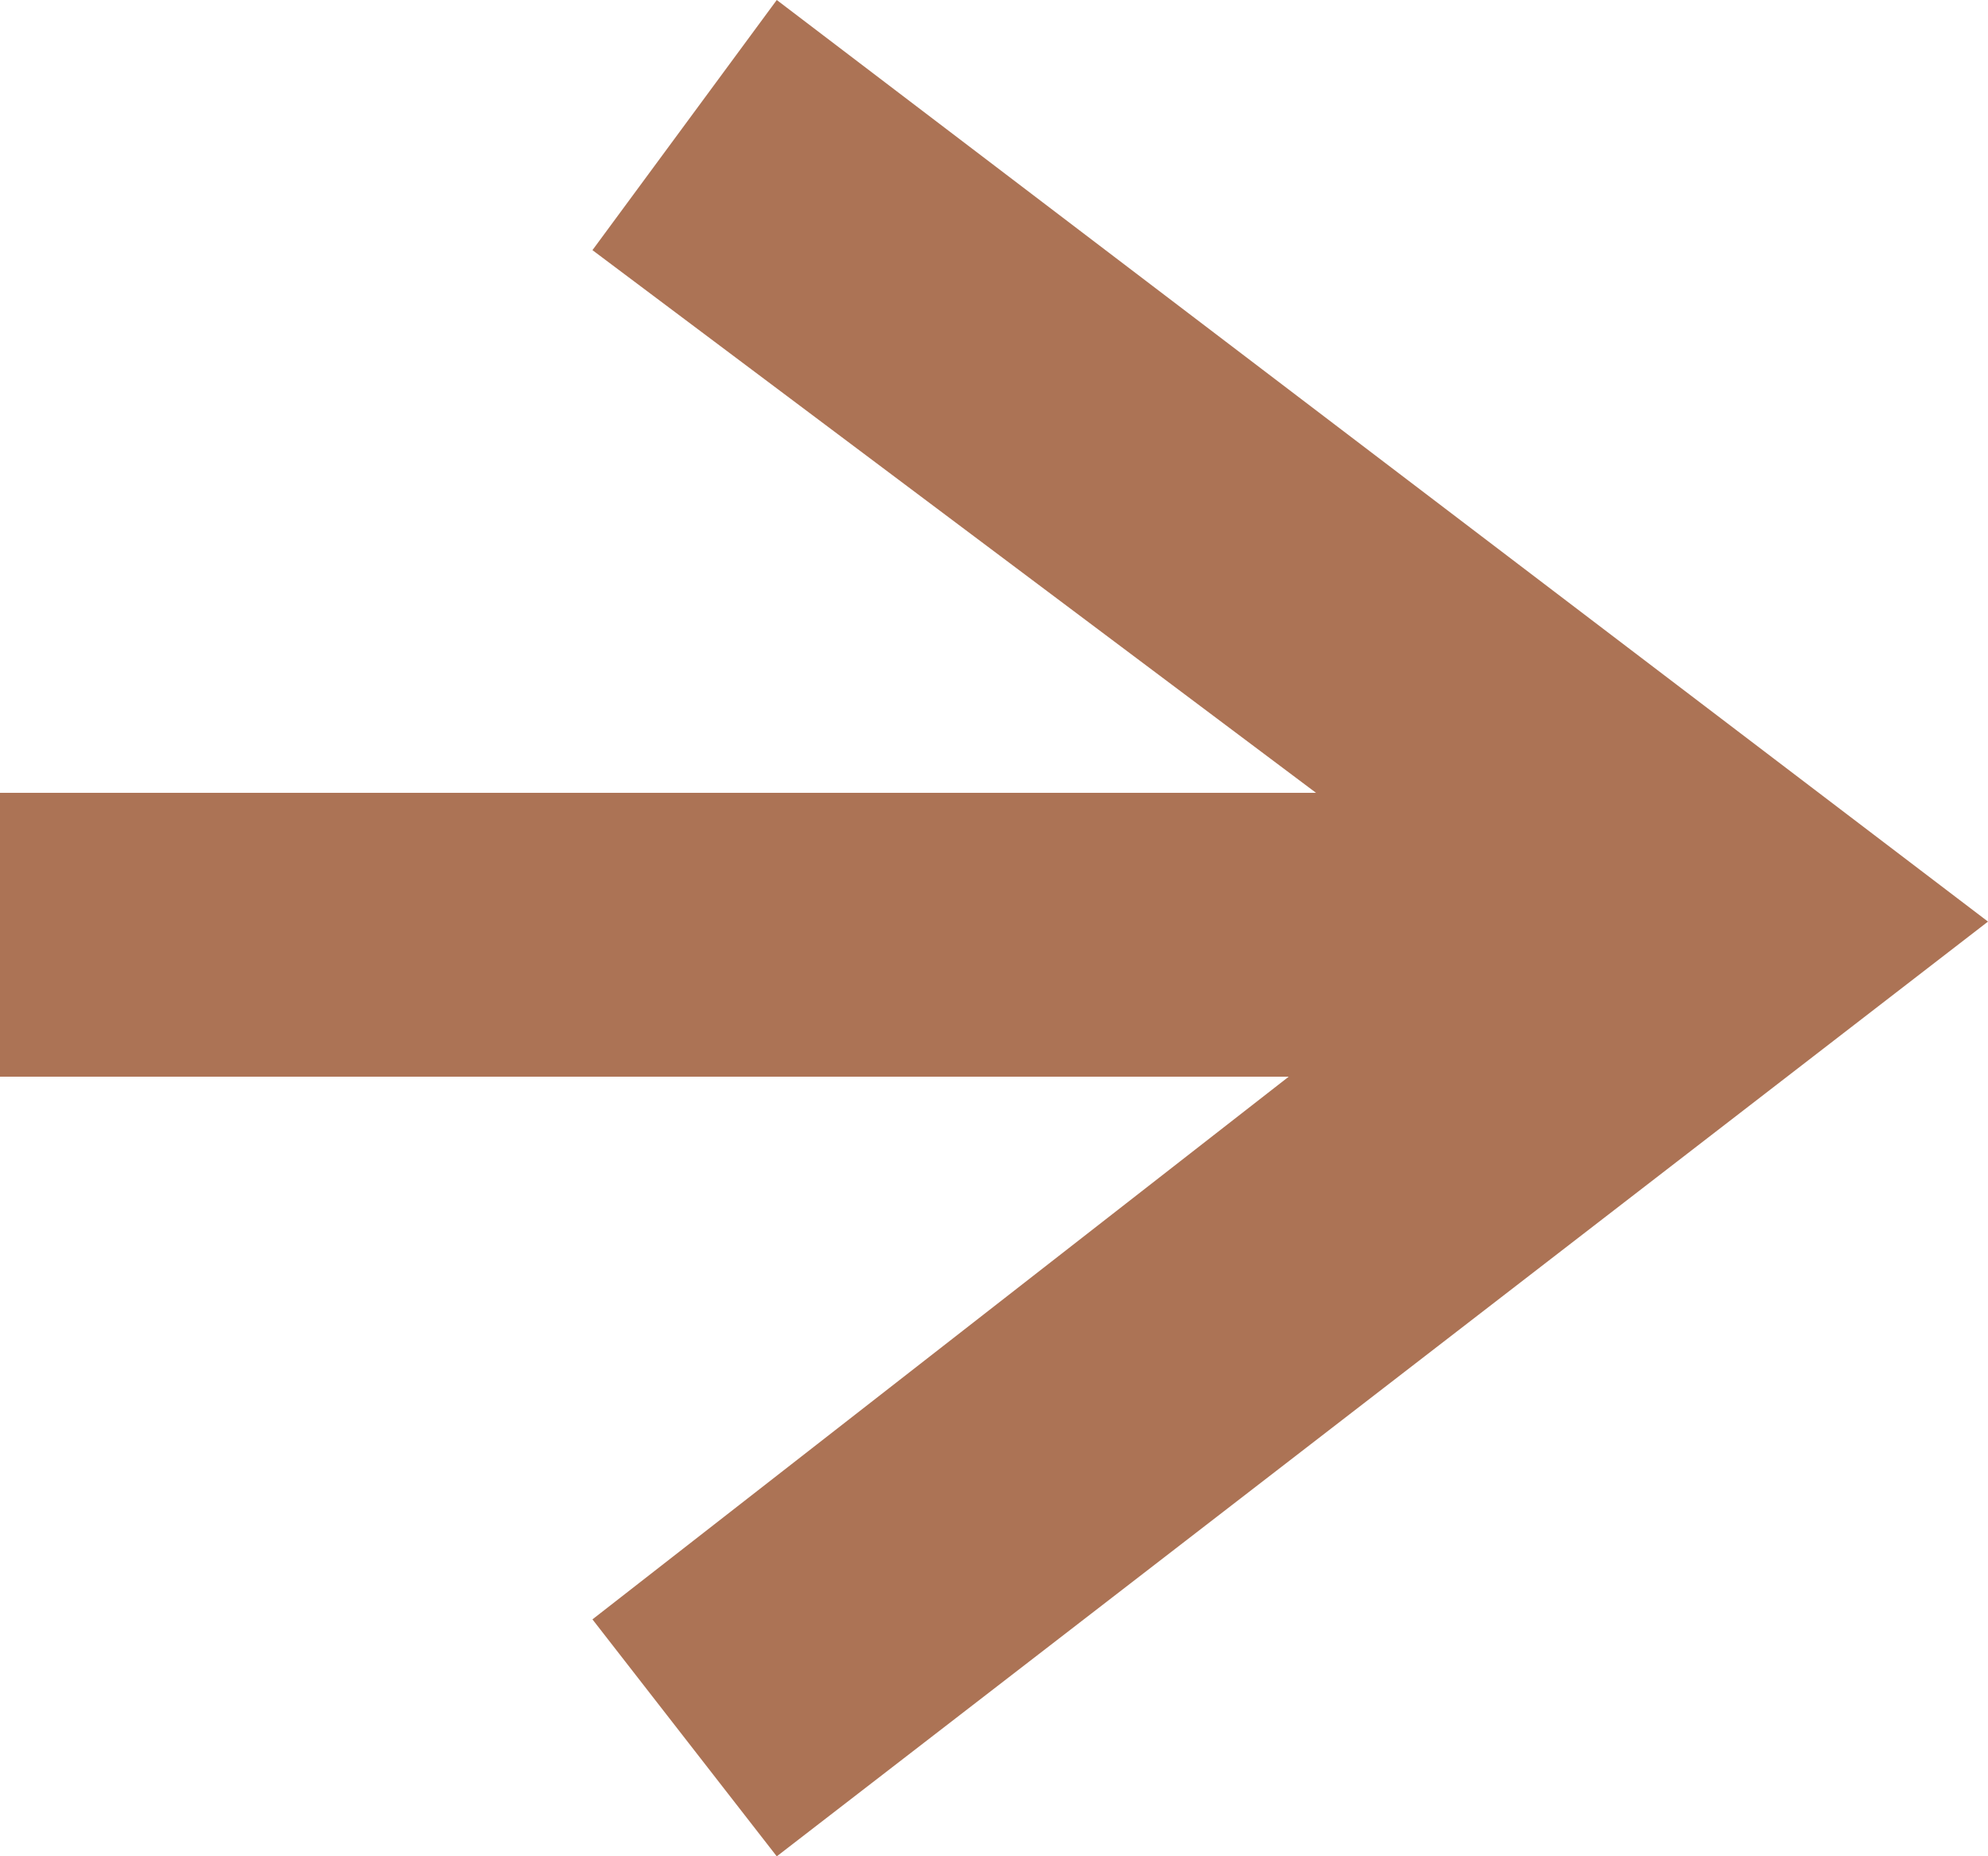
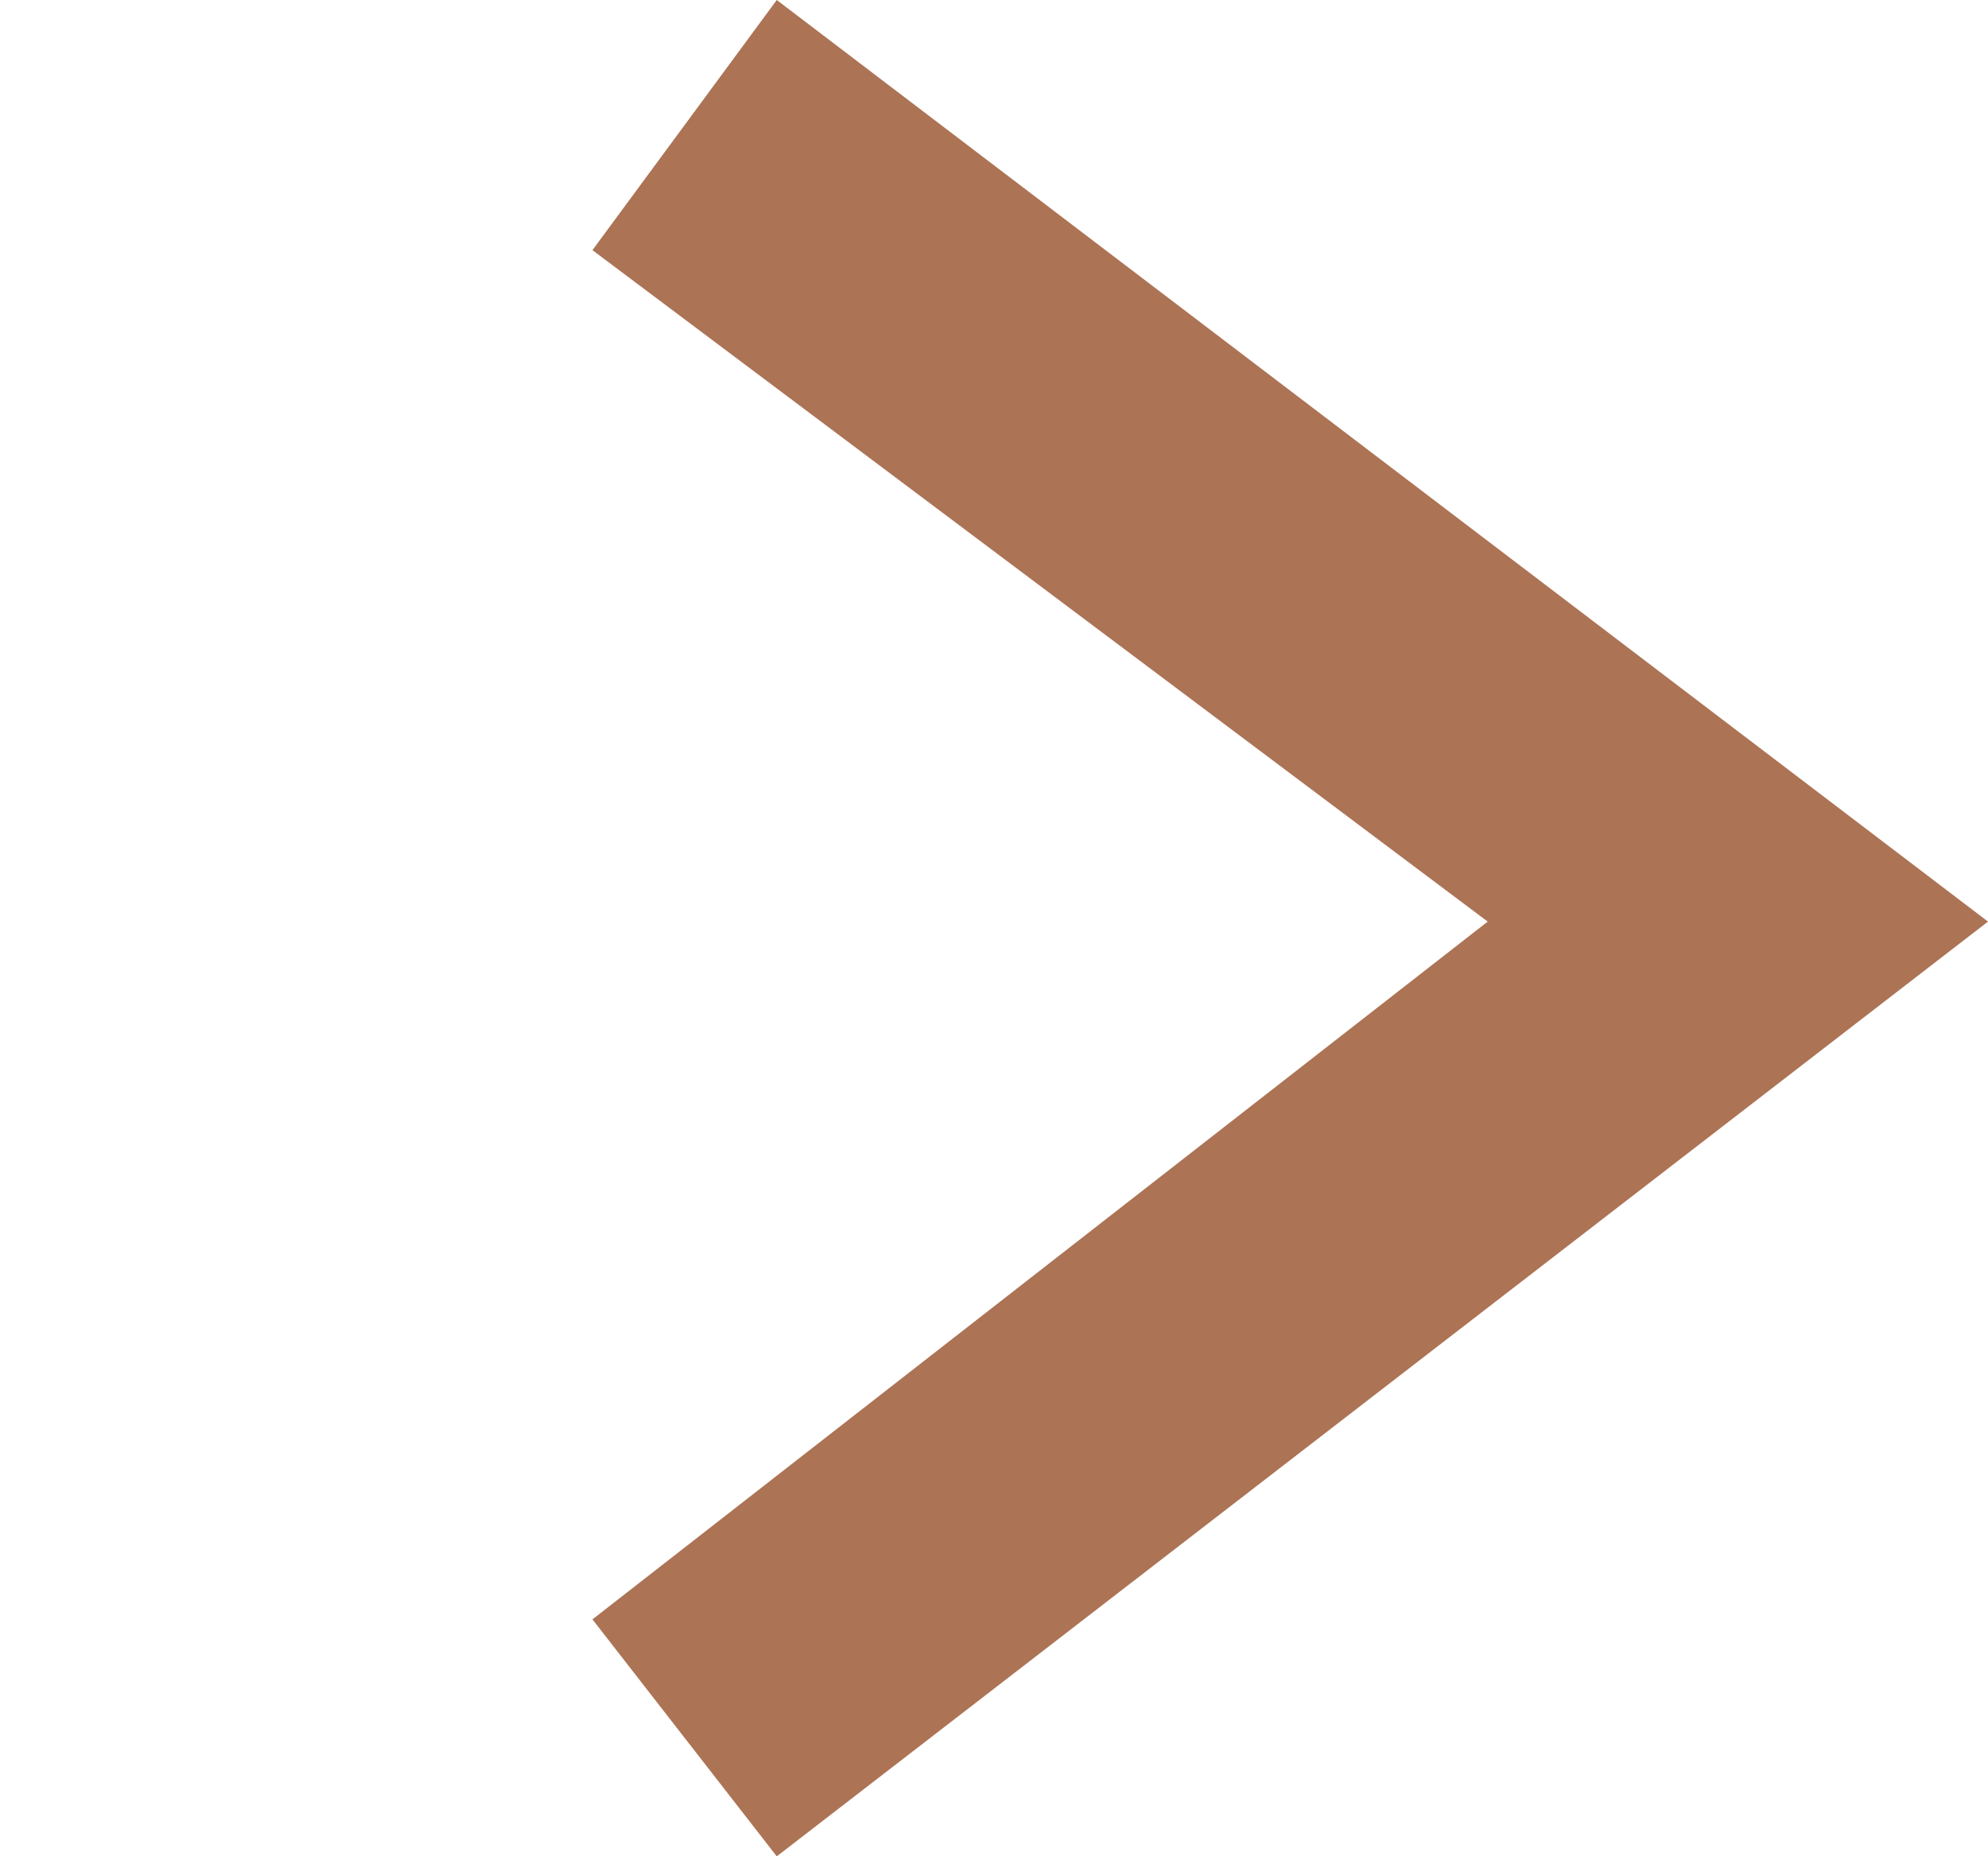
<svg xmlns="http://www.w3.org/2000/svg" width="15.1" height="14.1" viewBox="0 0 15.1 14.1">
  <g>
    <polygon points="5.9 0 4.5 1.9 11.3 7 4.5 12.3 5.9 14.1 15.1 7 5.9 0" style="fill: #ac7355" />
-     <line x1="12.8" y1="7.1" y2="7.1" style="fill: none;stroke: #ac7355;stroke-miterlimit: 10;stroke-width: 2.156px" />
  </g>
</svg>